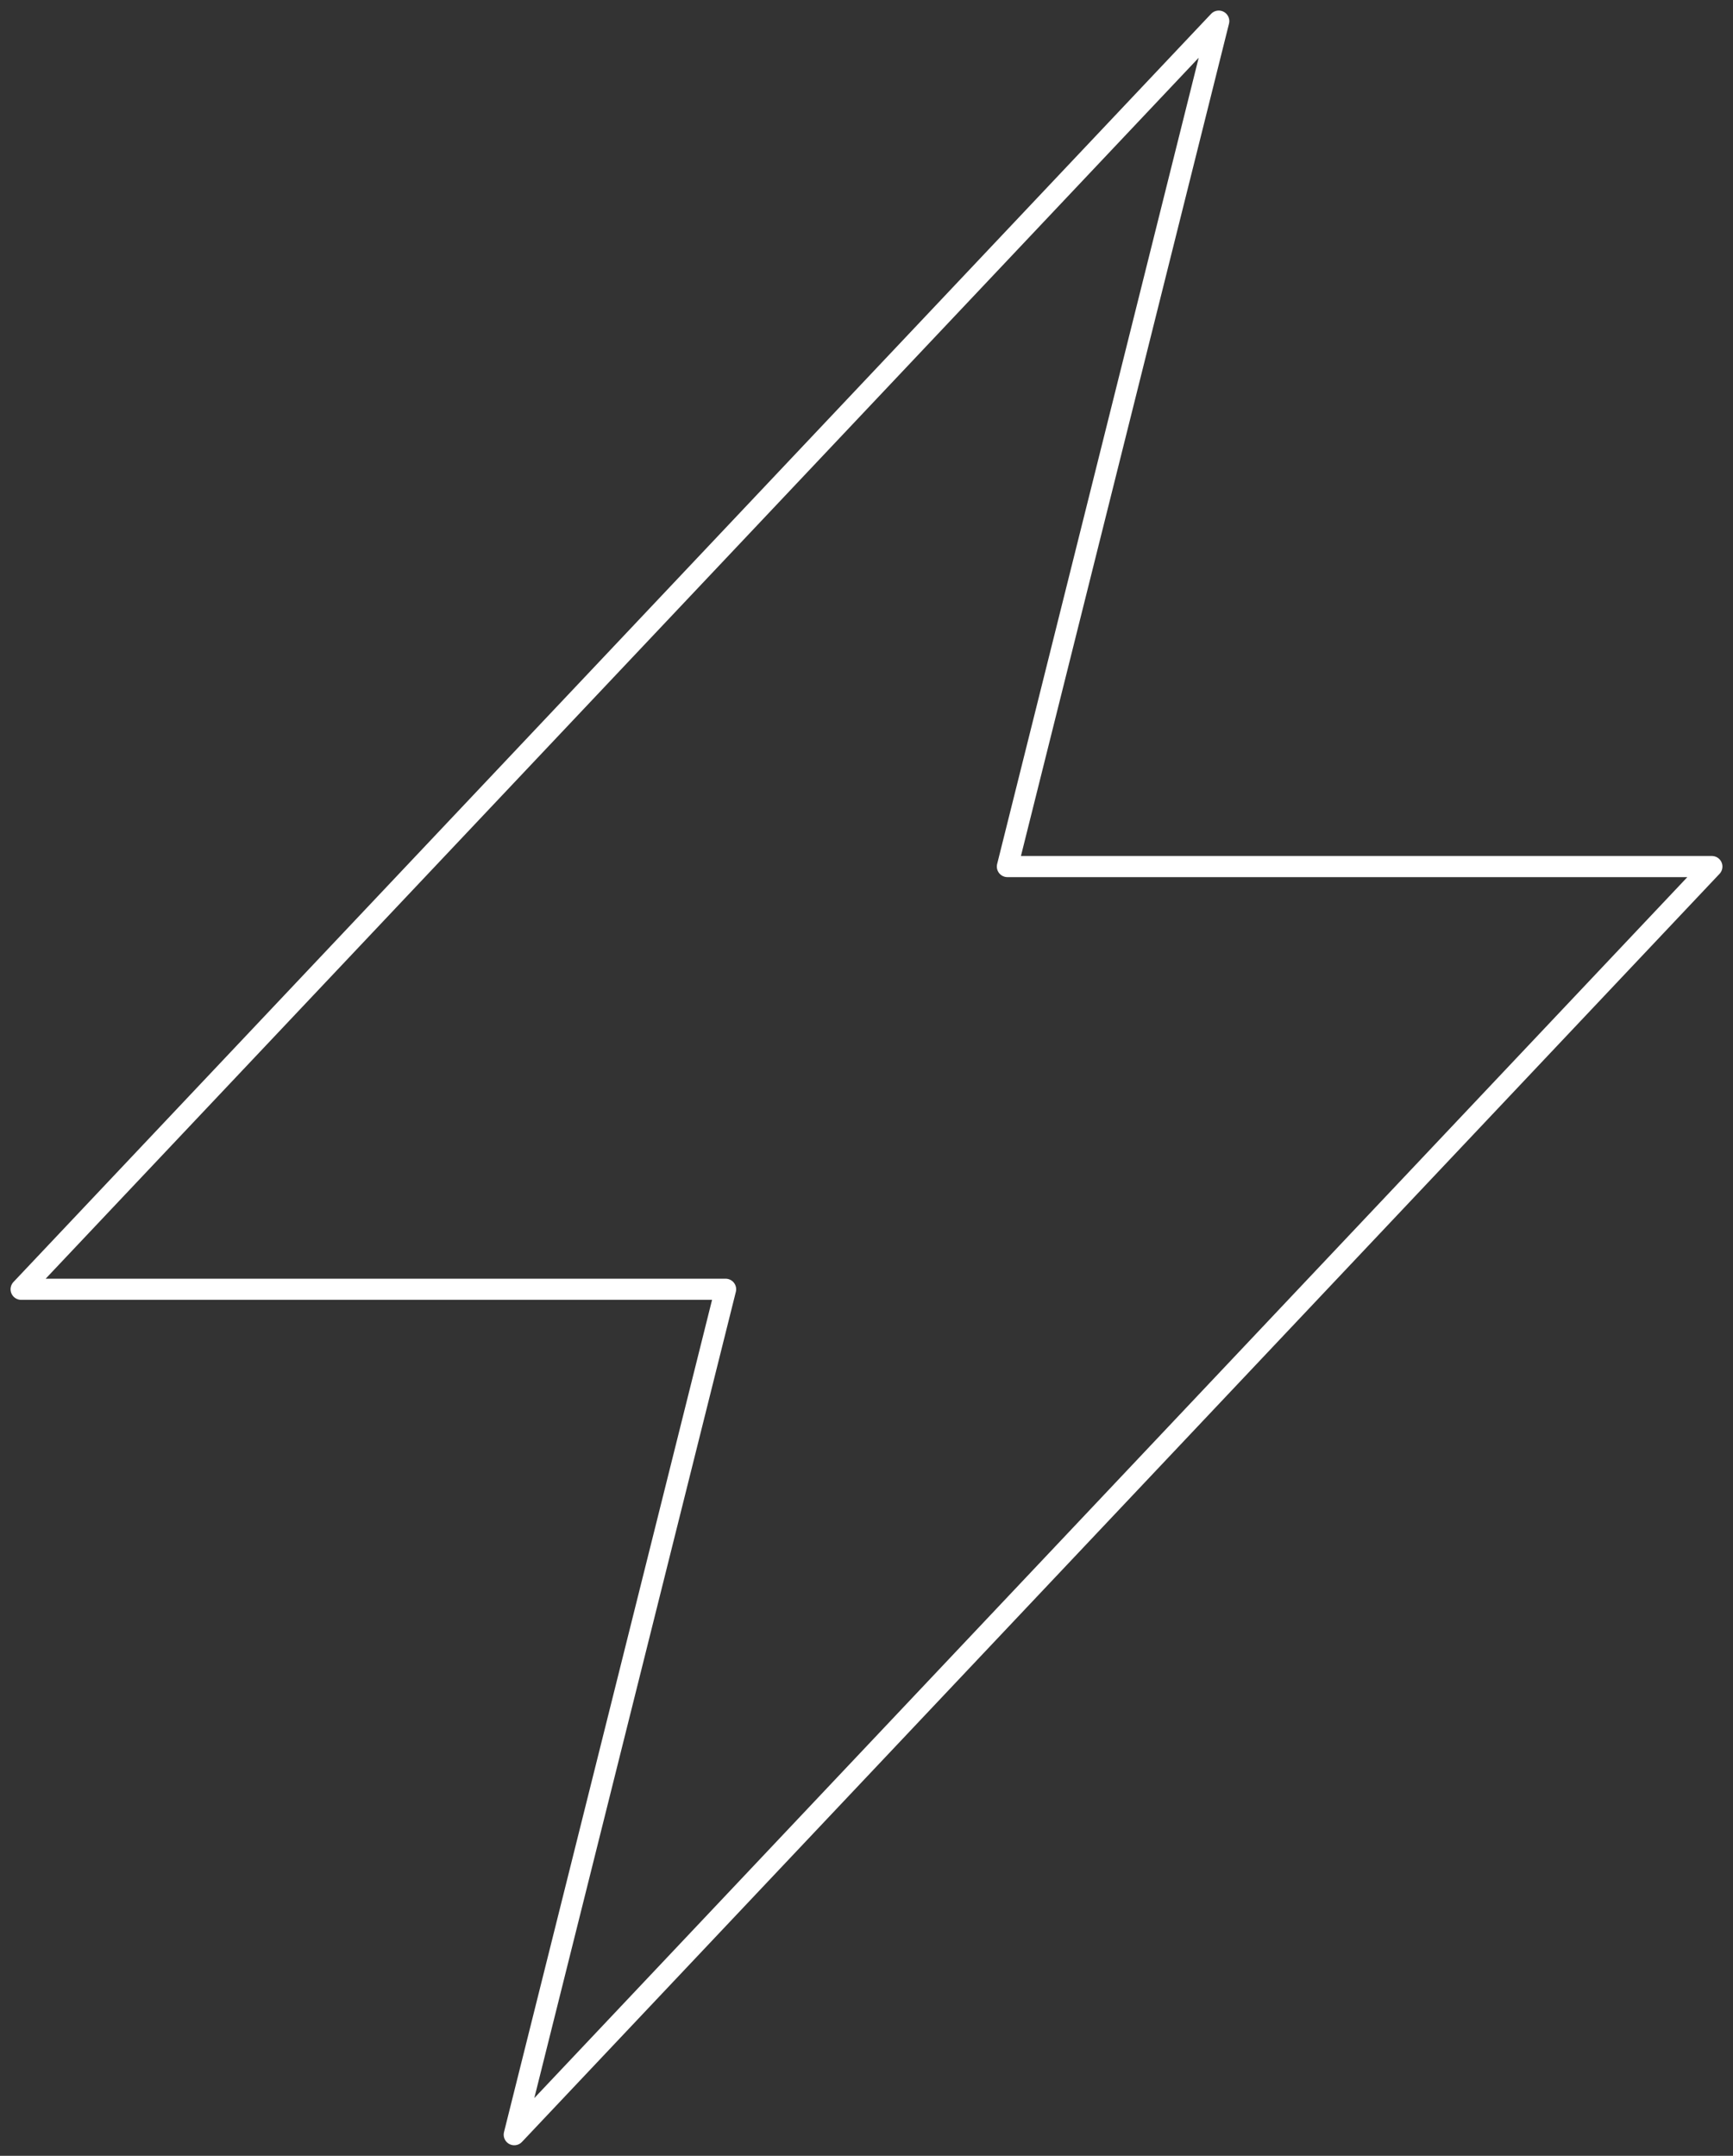
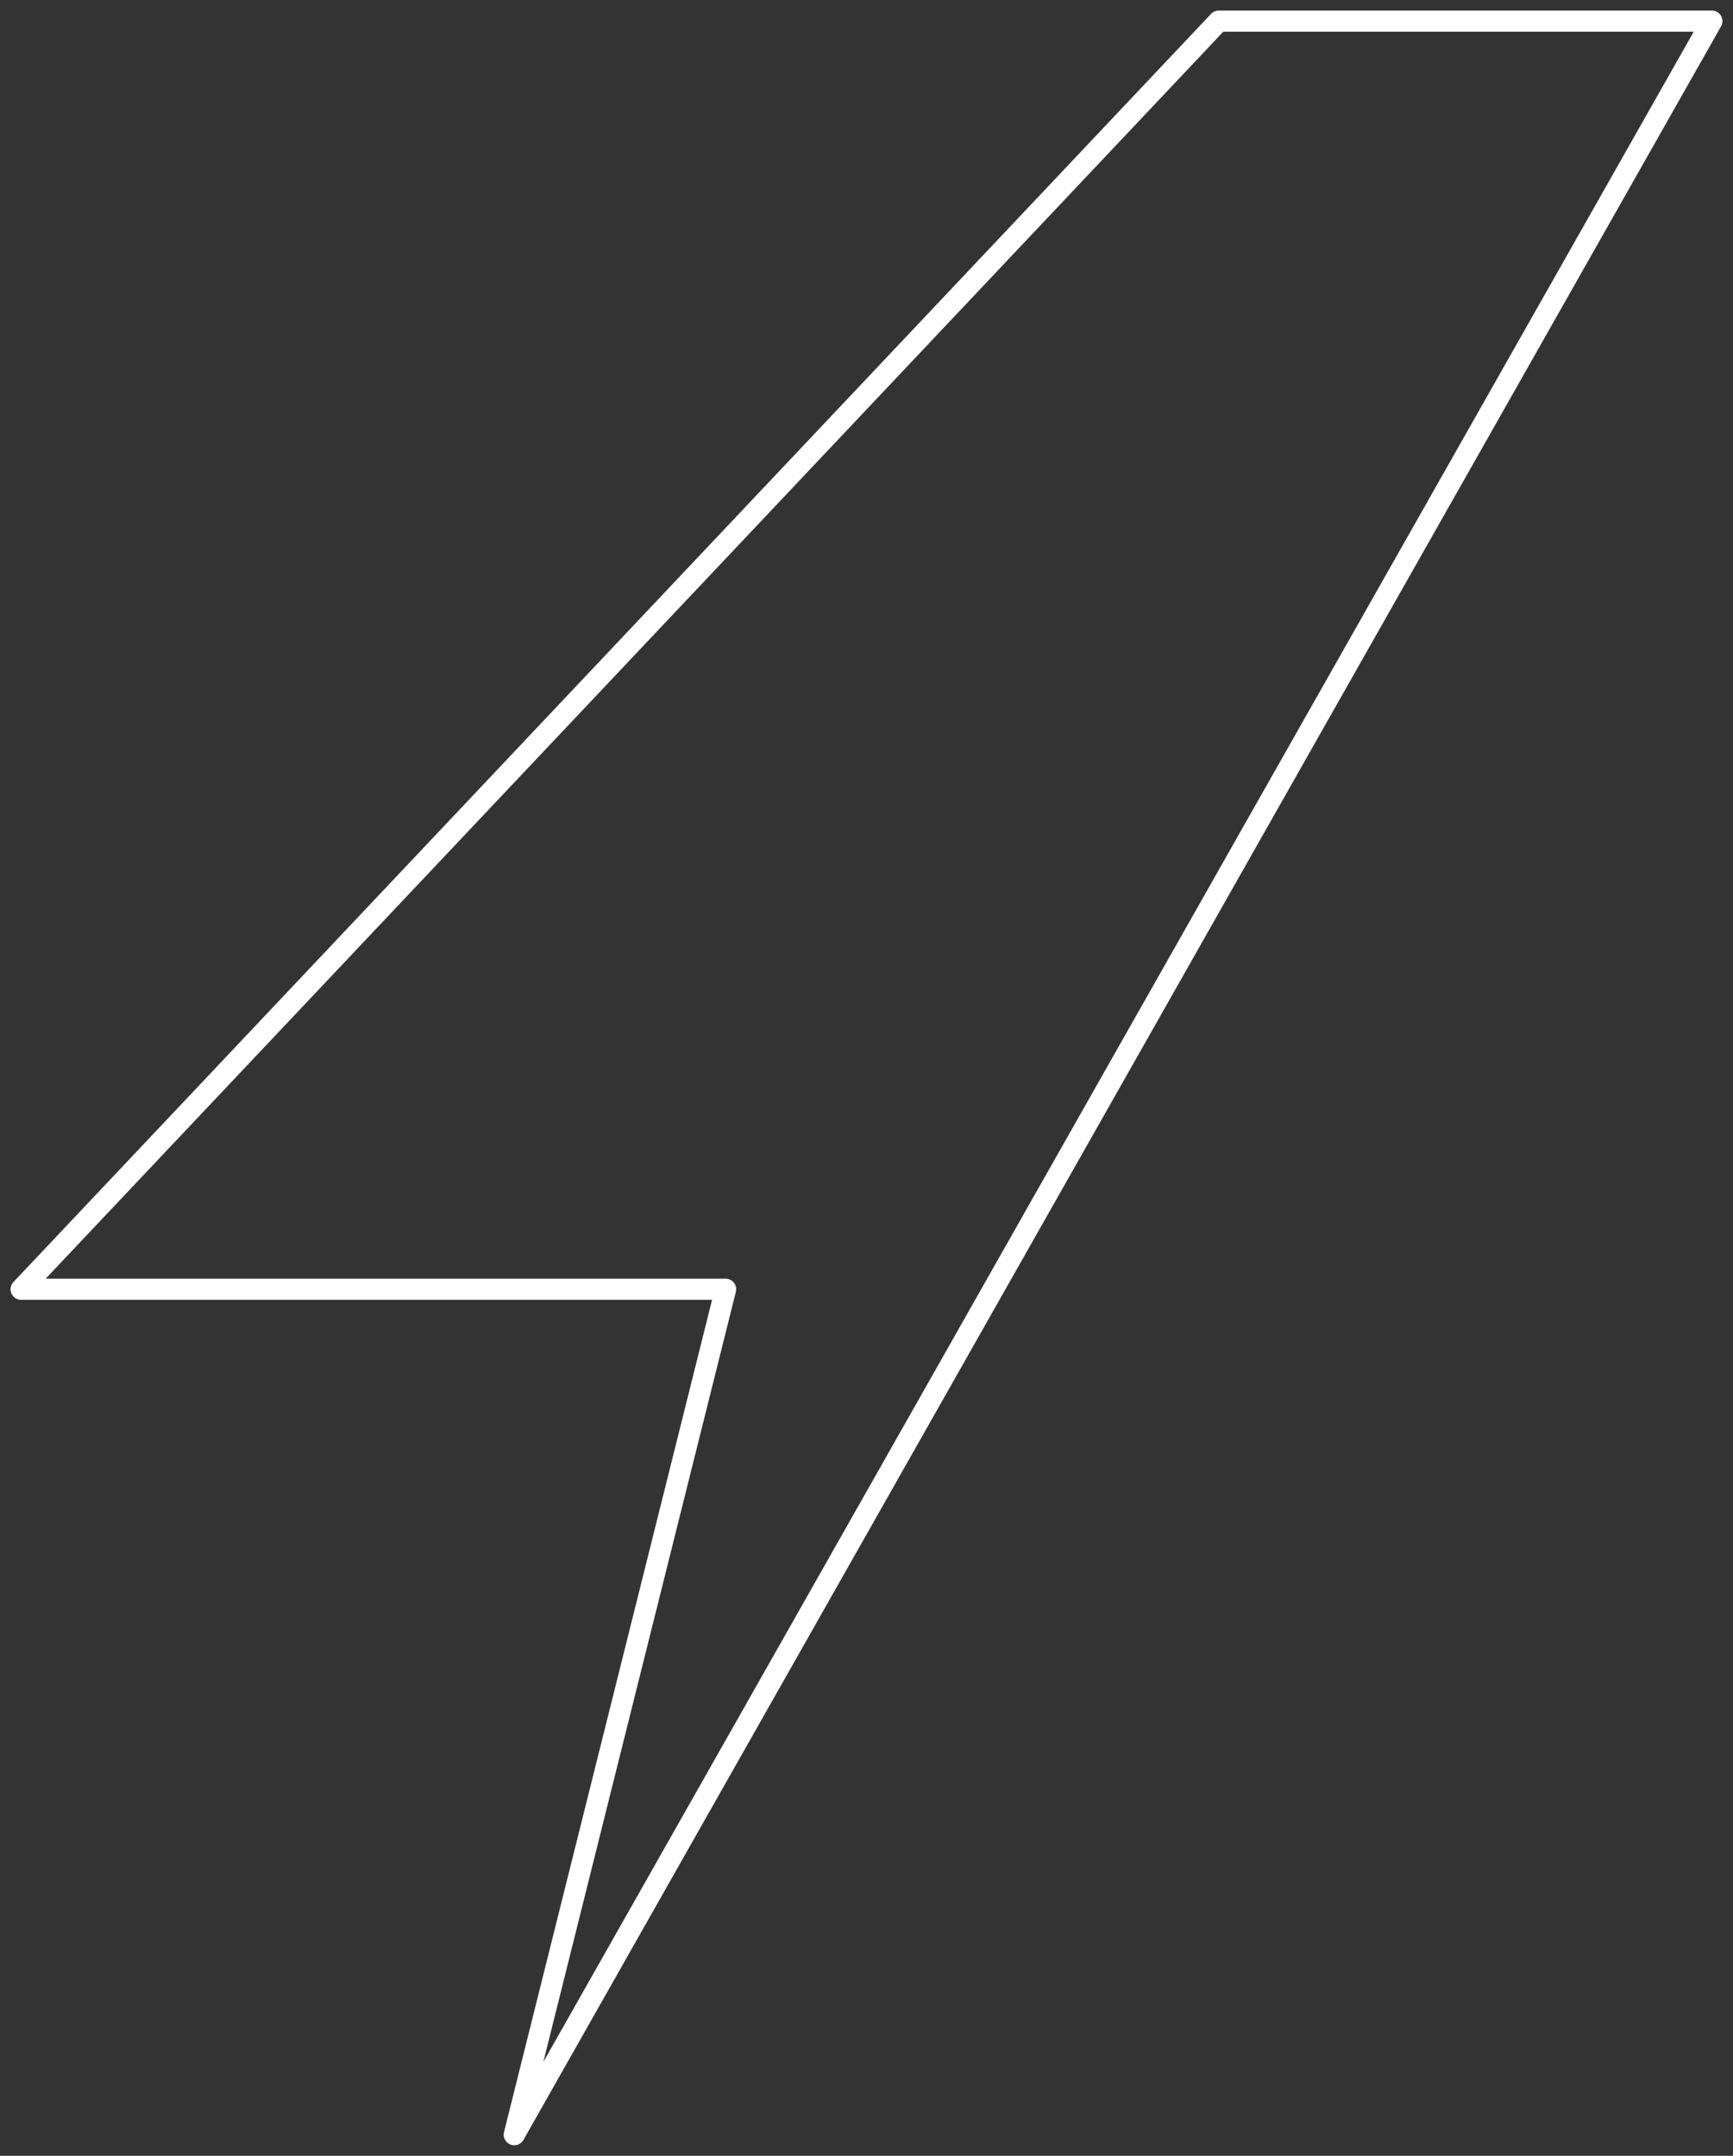
<svg xmlns="http://www.w3.org/2000/svg" width="82" height="102" viewBox="0 0 82 102" fill="none">
  <rect x="0" y="0" width="82" height="102" fill="#333333" stroke="none" />
-   <path id="path27" d="M1 61L57.667 1L47.667 41H81L24.333 101L34.333 61H1Z" stroke="white" stroke-miterlimit="10" stroke-linecap="round" stroke-linejoin="round" />
+   <path id="path27" d="M1 61L57.667 1H81L24.333 101L34.333 61H1Z" stroke="white" stroke-miterlimit="10" stroke-linecap="round" stroke-linejoin="round" />
</svg>